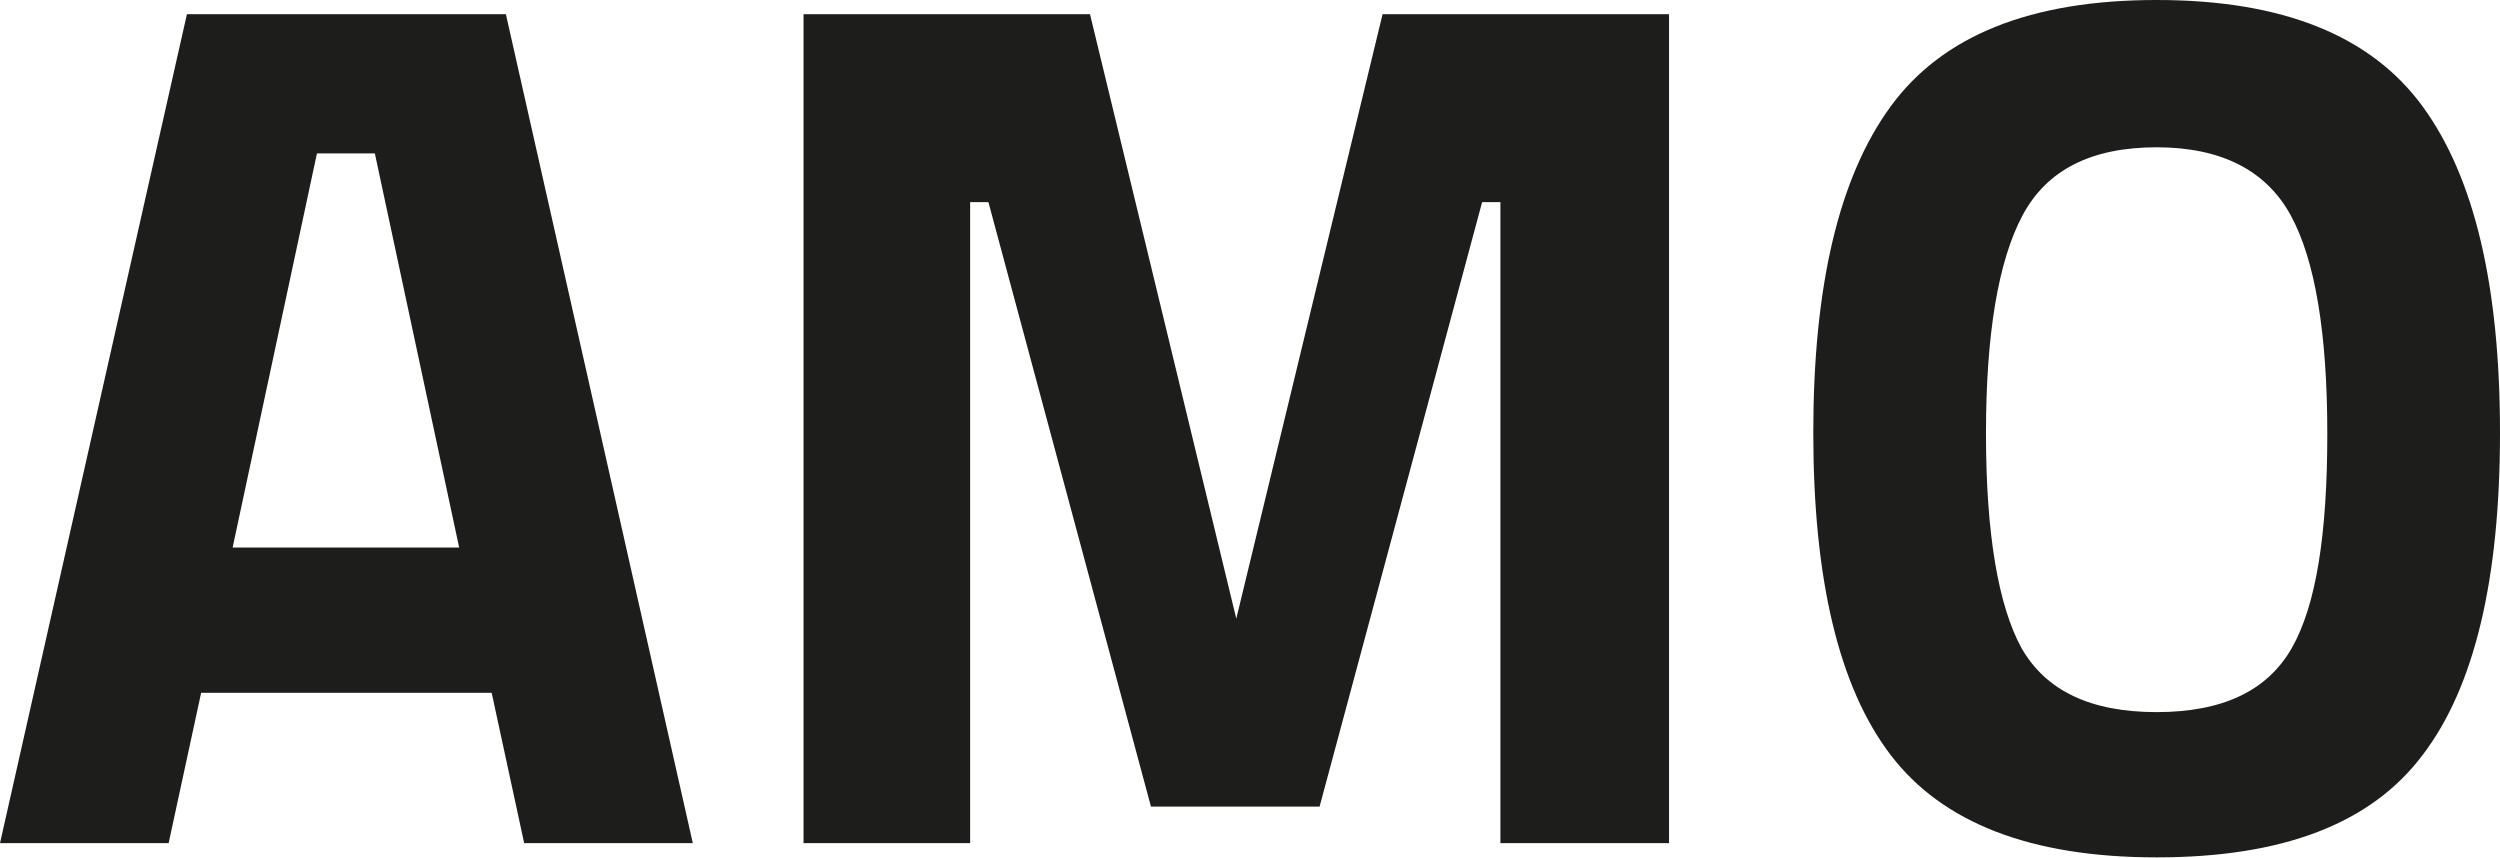
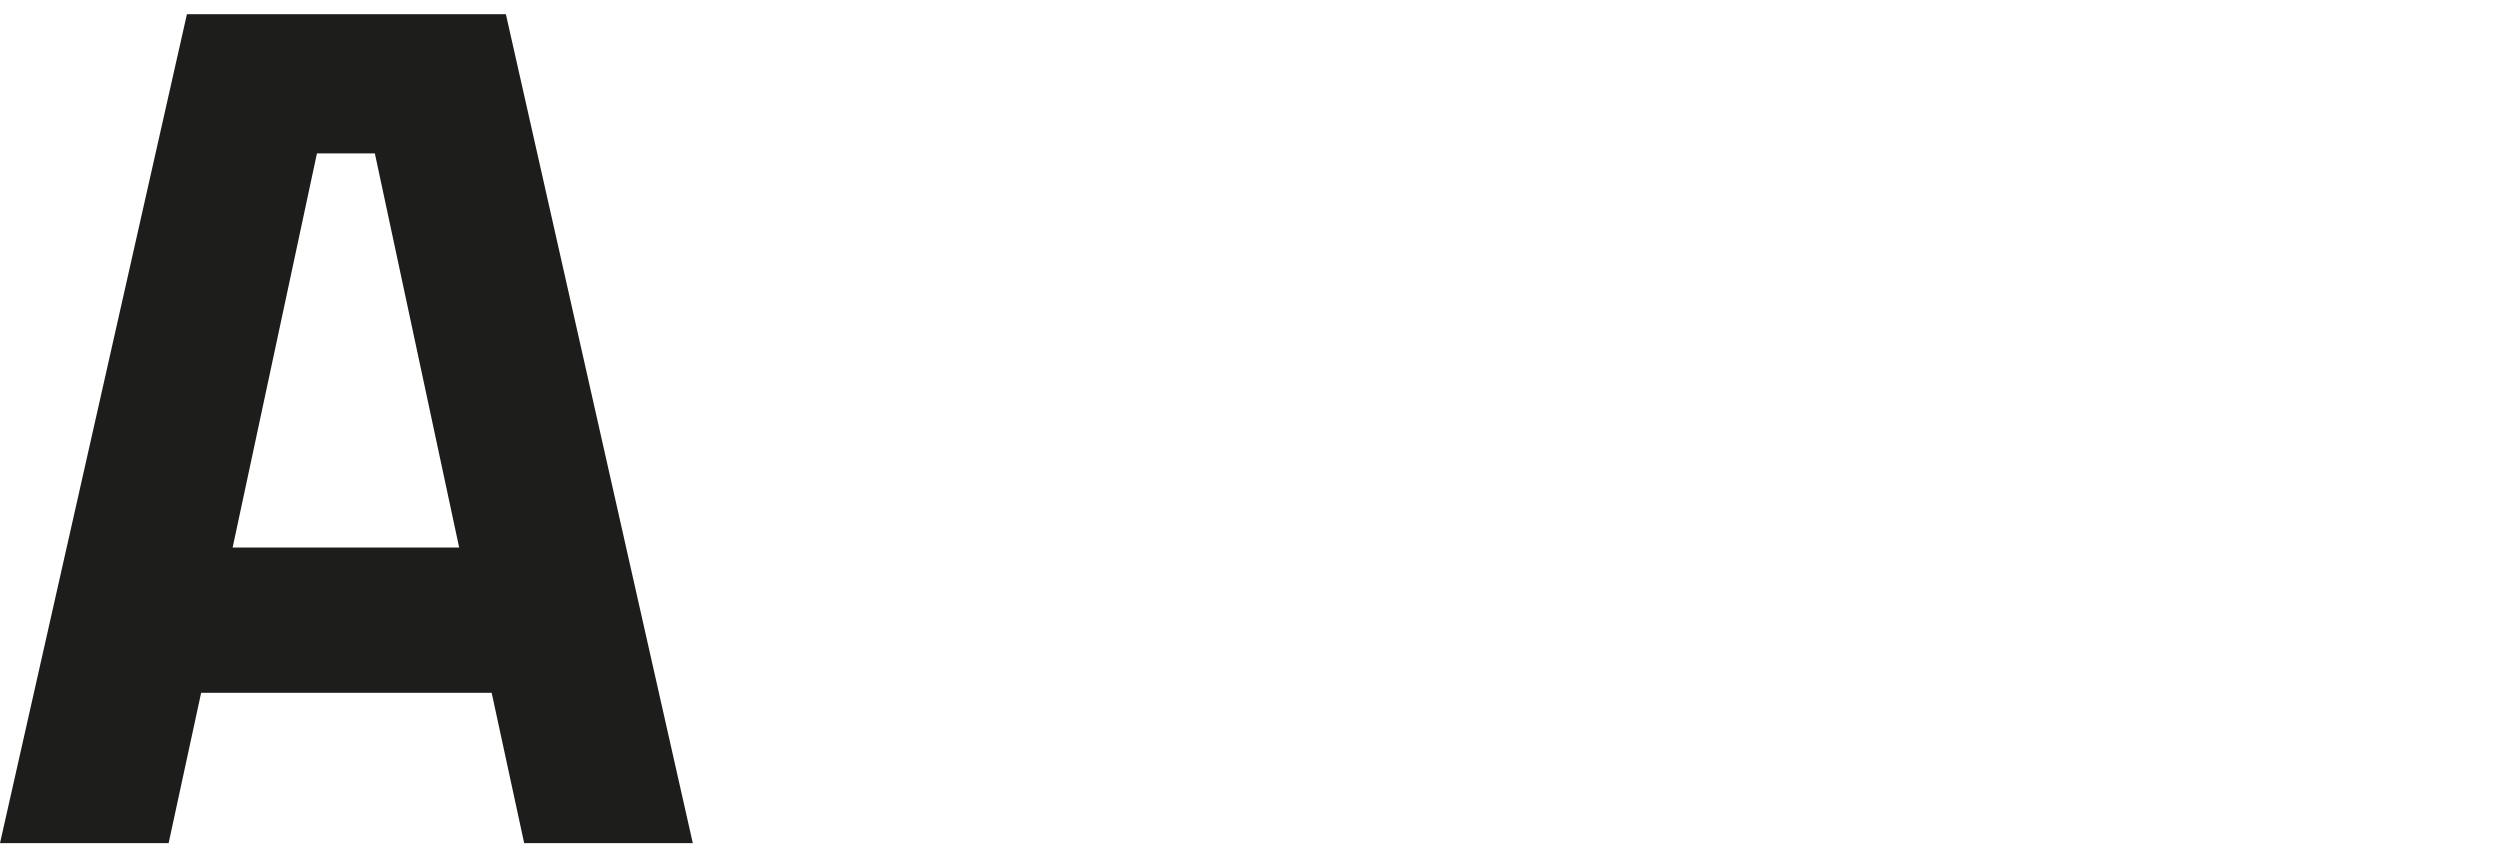
<svg xmlns="http://www.w3.org/2000/svg" id="Laag_1" data-name="Laag 1" viewBox="0 0 24.61 8.45">
  <defs>
    <style>
      .cls-1 {
        fill: #1d1d1b;
        stroke-width: 0px;
      }
    </style>
  </defs>
  <path class="cls-1" d="M0,8.3L1.84.14h3.14l1.84,8.16h-1.66l-.32-1.48H1.98l-.32,1.48H0ZM3.12,1.51l-.83,3.88h2.23l-.83-3.88h-.58Z" />
-   <path class="cls-1" d="M7.91,8.3V.14h2.82l1.44,5.95L13.61.14h2.82v8.16h-1.66V1.99h-.18l-1.6,5.95h-1.66l-1.6-5.95h-.18v6.31h-1.66Z" />
-   <path class="cls-1" d="M23.85,7.43c-.51.68-1.38,1.01-2.62,1.01s-2.11-.34-2.62-1.01-.76-1.73-.76-3.17.25-2.51.76-3.21,1.38-1.05,2.62-1.05,2.11.35,2.62,1.05.76,1.77.76,3.21-.25,2.5-.76,3.17ZM19.9,6.38c.24.42.68.63,1.33.63s1.09-.21,1.33-.63c.24-.42.35-1.12.35-2.11s-.12-1.71-.36-2.15-.68-.67-1.32-.67-1.08.22-1.32.67c-.24.45-.36,1.17-.36,2.15s.12,1.69.35,2.11Z" />
</svg>